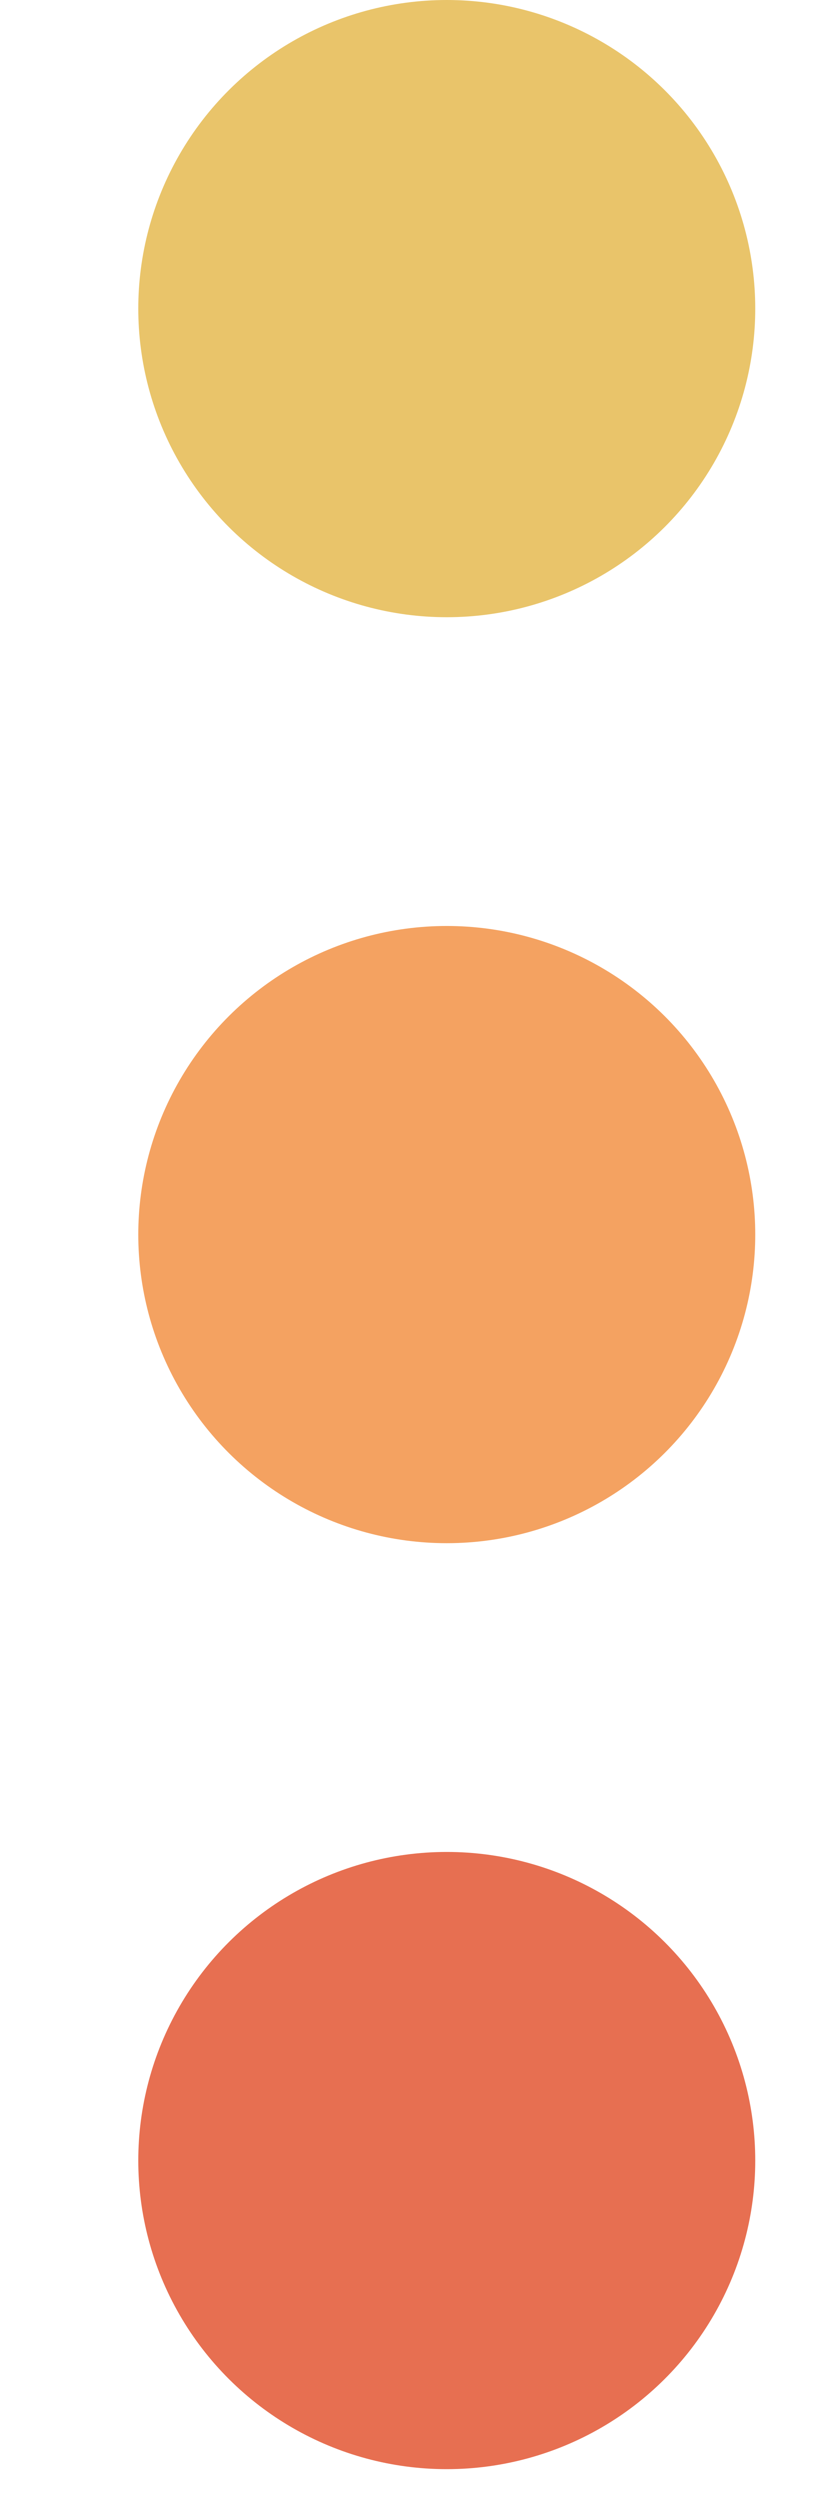
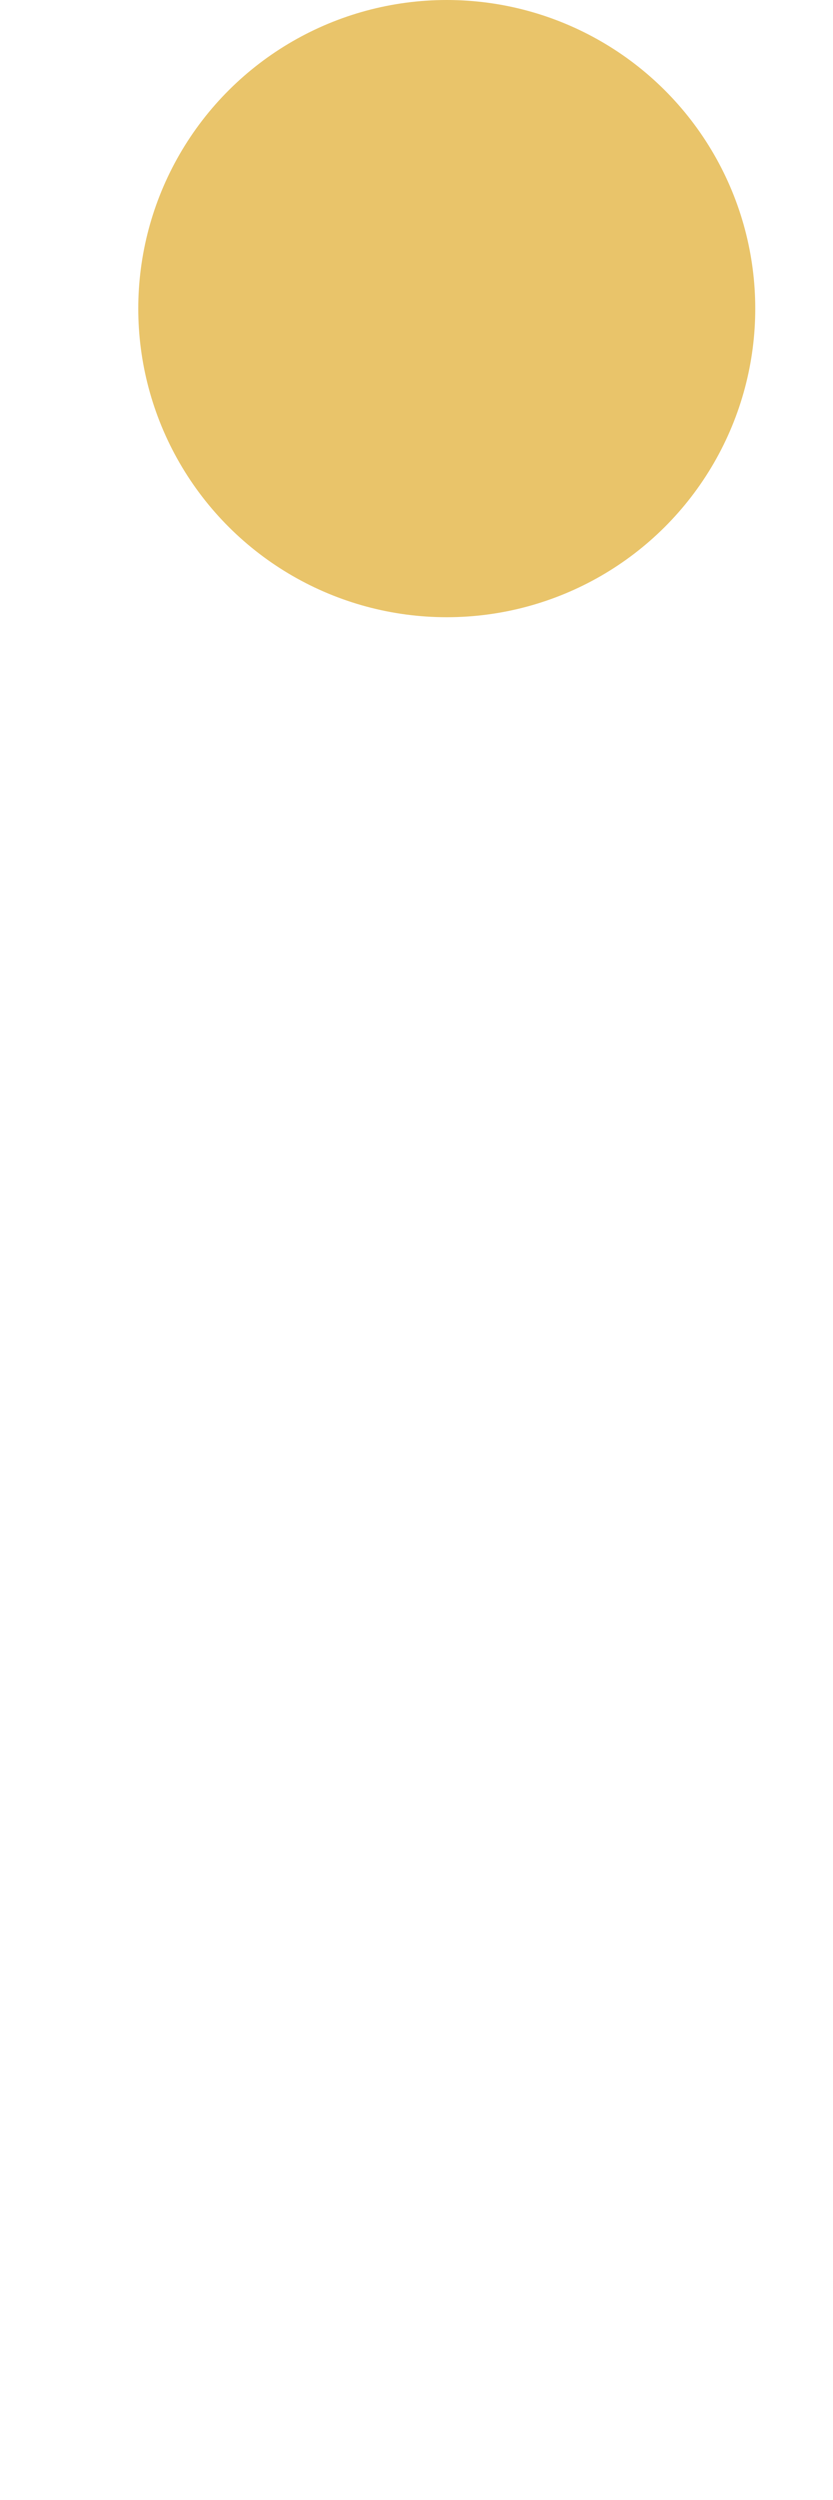
<svg xmlns="http://www.w3.org/2000/svg" width="6" height="18" viewBox="0 0 6 18" fill="none">
  <ellipse cx="3.218" cy="2.222" rx="2.222" ry="2.222" transform="rotate(90 3.218 2.222)" fill="#E9C46A" />
-   <ellipse cx="3.218" cy="8.889" rx="2.222" ry="2.222" transform="rotate(90 3.218 8.889)" fill="#F4A261" />
-   <circle cx="3.218" cy="15.556" r="2.222" transform="rotate(90 3.218 15.556)" fill="#E76F51" />
</svg>